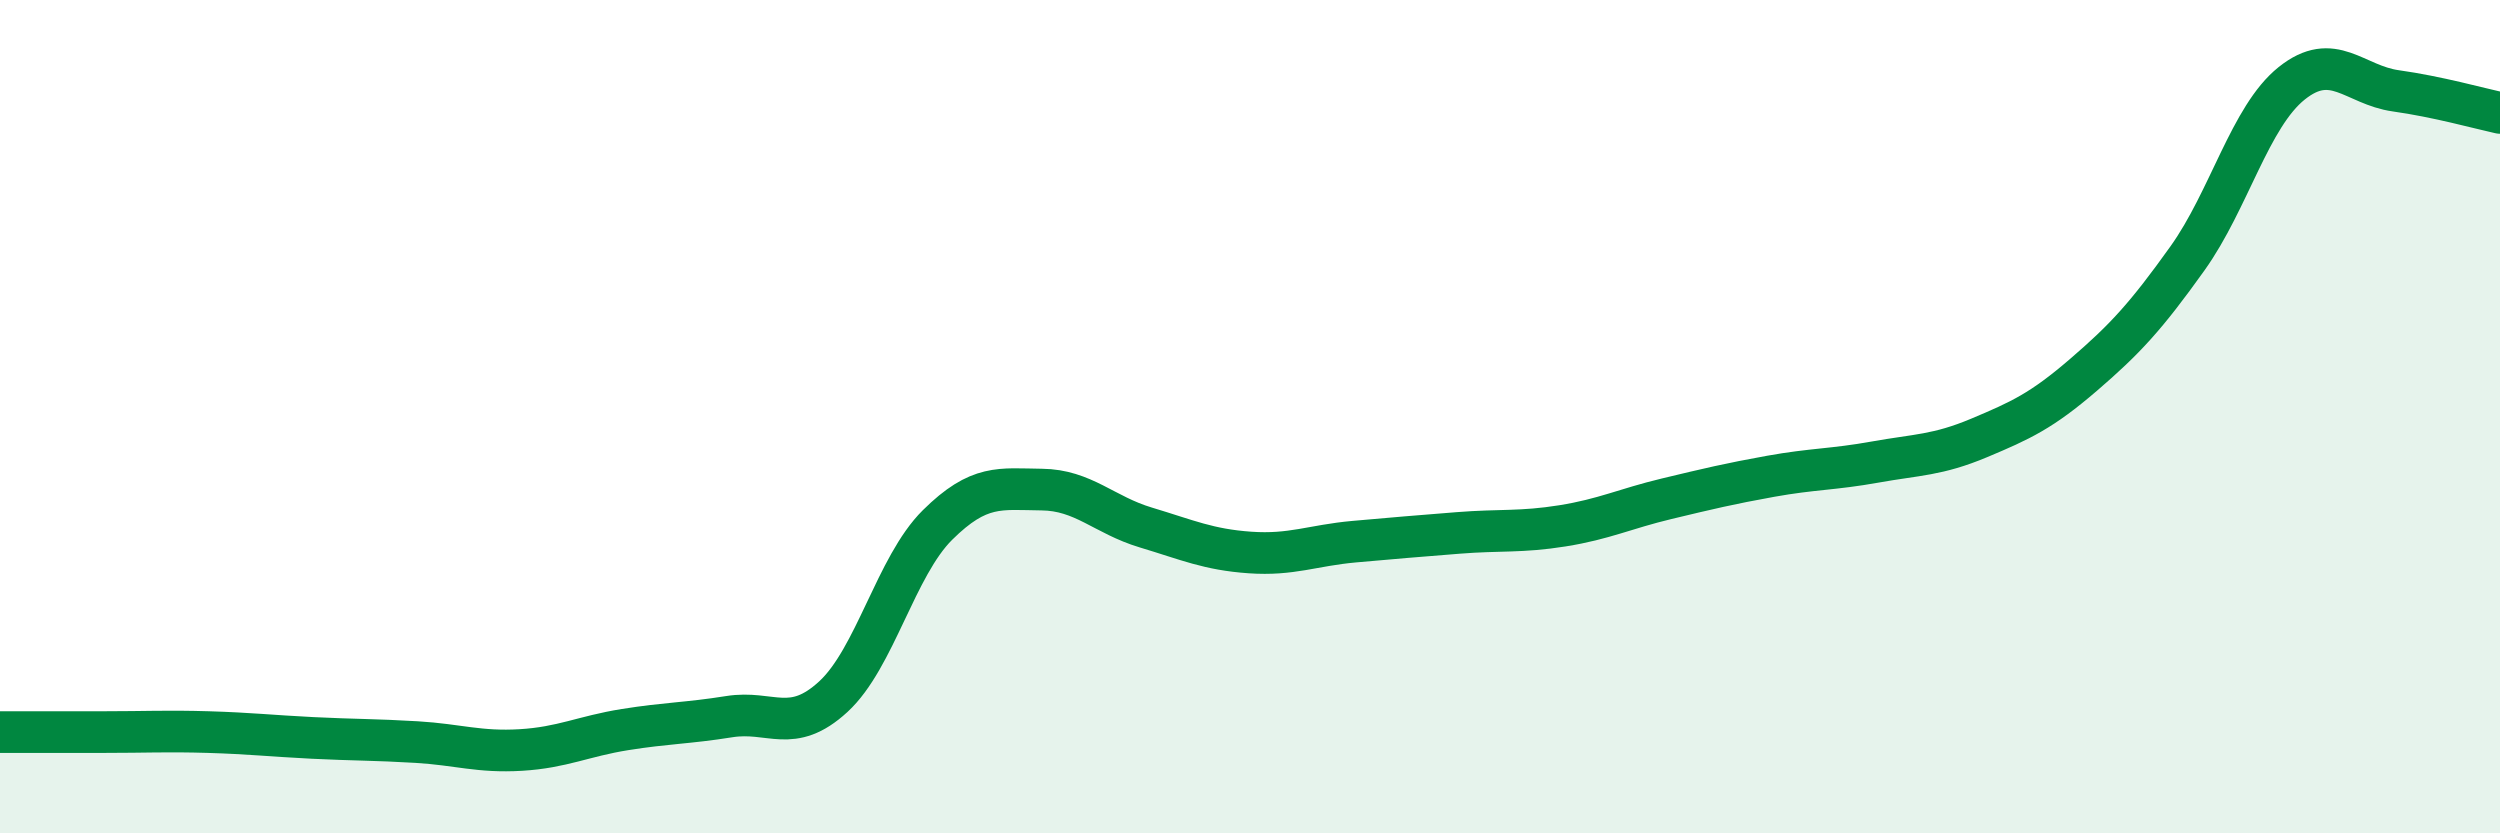
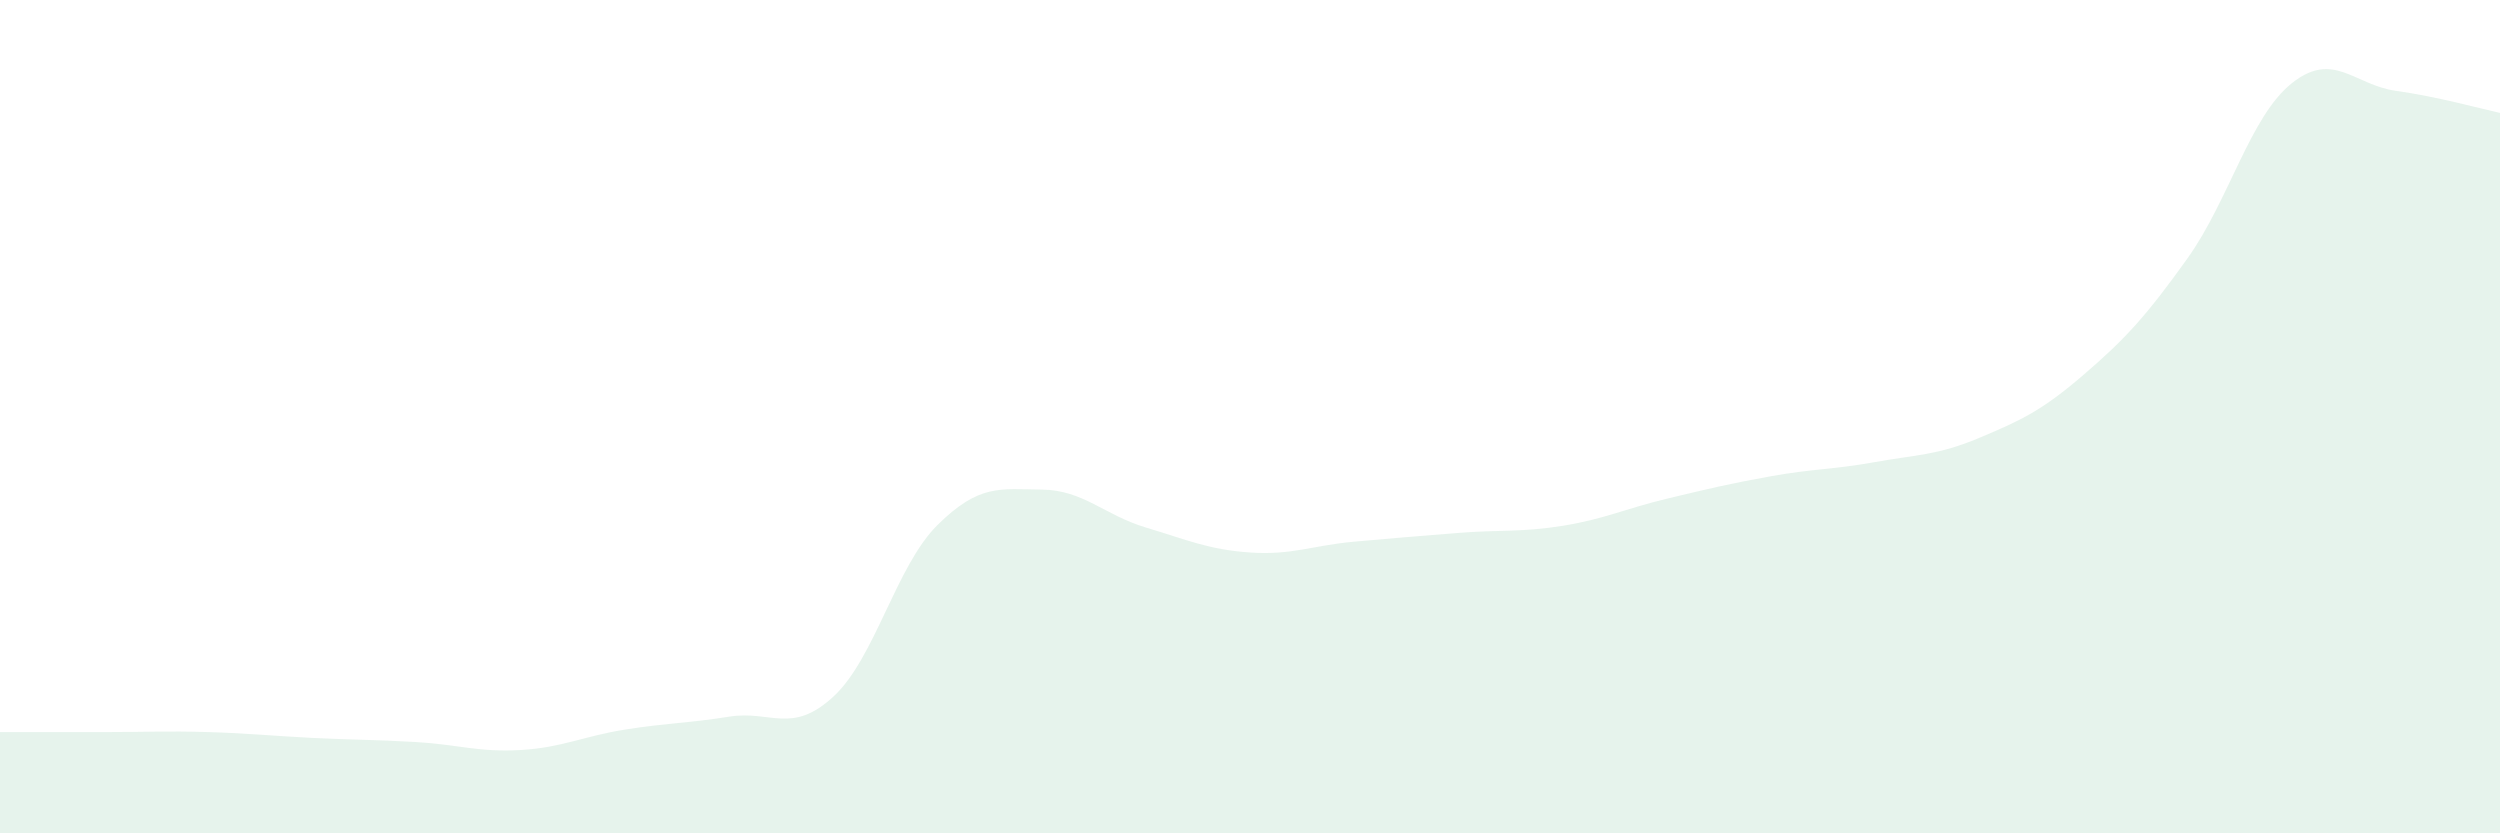
<svg xmlns="http://www.w3.org/2000/svg" width="60" height="20" viewBox="0 0 60 20">
  <path d="M 0,17.57 C 0.5,17.57 1.5,17.57 2.5,17.57 C 3.5,17.57 4,17.54 5,17.57 C 6,17.6 6.5,17.66 7.5,17.71 C 8.5,17.76 9,17.75 10,17.81 C 11,17.87 11.5,18.06 12.5,18 C 13.5,17.94 14,17.67 15,17.51 C 16,17.35 16.5,17.36 17.5,17.2 C 18.5,17.04 19,17.64 20,16.72 C 21,15.8 21.5,13.59 22.5,12.6 C 23.5,11.61 24,11.74 25,11.75 C 26,11.76 26.5,12.36 27.5,12.66 C 28.5,12.96 29,13.19 30,13.26 C 31,13.33 31.5,13.09 32.5,13 C 33.5,12.91 34,12.87 35,12.79 C 36,12.71 36.5,12.78 37.5,12.62 C 38.5,12.46 39,12.21 40,11.97 C 41,11.73 41.5,11.61 42.5,11.43 C 43.5,11.25 44,11.27 45,11.09 C 46,10.91 46.5,10.93 47.5,10.51 C 48.5,10.09 49,9.86 50,9 C 51,8.14 51.5,7.6 52.5,6.2 C 53.5,4.8 54,2.8 55,2 C 56,1.2 56.5,2.04 57.5,2.18 C 58.5,2.32 59.5,2.6 60,2.71L60 20L0 20Z" fill="#008740" opacity="0.1" stroke-linecap="round" stroke-linejoin="round" />
-   <path d="M 0,17.57 C 0.5,17.57 1.5,17.57 2.5,17.57 C 3.5,17.57 4,17.54 5,17.57 C 6,17.6 6.5,17.66 7.5,17.71 C 8.5,17.76 9,17.75 10,17.81 C 11,17.87 11.5,18.06 12.5,18 C 13.5,17.94 14,17.67 15,17.51 C 16,17.35 16.5,17.36 17.5,17.2 C 18.5,17.04 19,17.64 20,16.72 C 21,15.8 21.5,13.59 22.5,12.6 C 23.5,11.61 24,11.74 25,11.75 C 26,11.76 26.5,12.36 27.5,12.66 C 28.5,12.96 29,13.19 30,13.26 C 31,13.33 31.5,13.09 32.5,13 C 33.5,12.91 34,12.87 35,12.79 C 36,12.71 36.5,12.78 37.5,12.62 C 38.5,12.46 39,12.21 40,11.97 C 41,11.73 41.5,11.61 42.5,11.43 C 43.5,11.25 44,11.27 45,11.09 C 46,10.91 46.5,10.93 47.5,10.51 C 48.5,10.09 49,9.86 50,9 C 51,8.14 51.5,7.6 52.5,6.2 C 53.5,4.8 54,2.8 55,2 C 56,1.2 56.5,2.04 57.5,2.18 C 58.5,2.32 59.5,2.6 60,2.71" stroke="#008740" stroke-width="1" fill="none" stroke-linecap="round" stroke-linejoin="round" />
</svg>